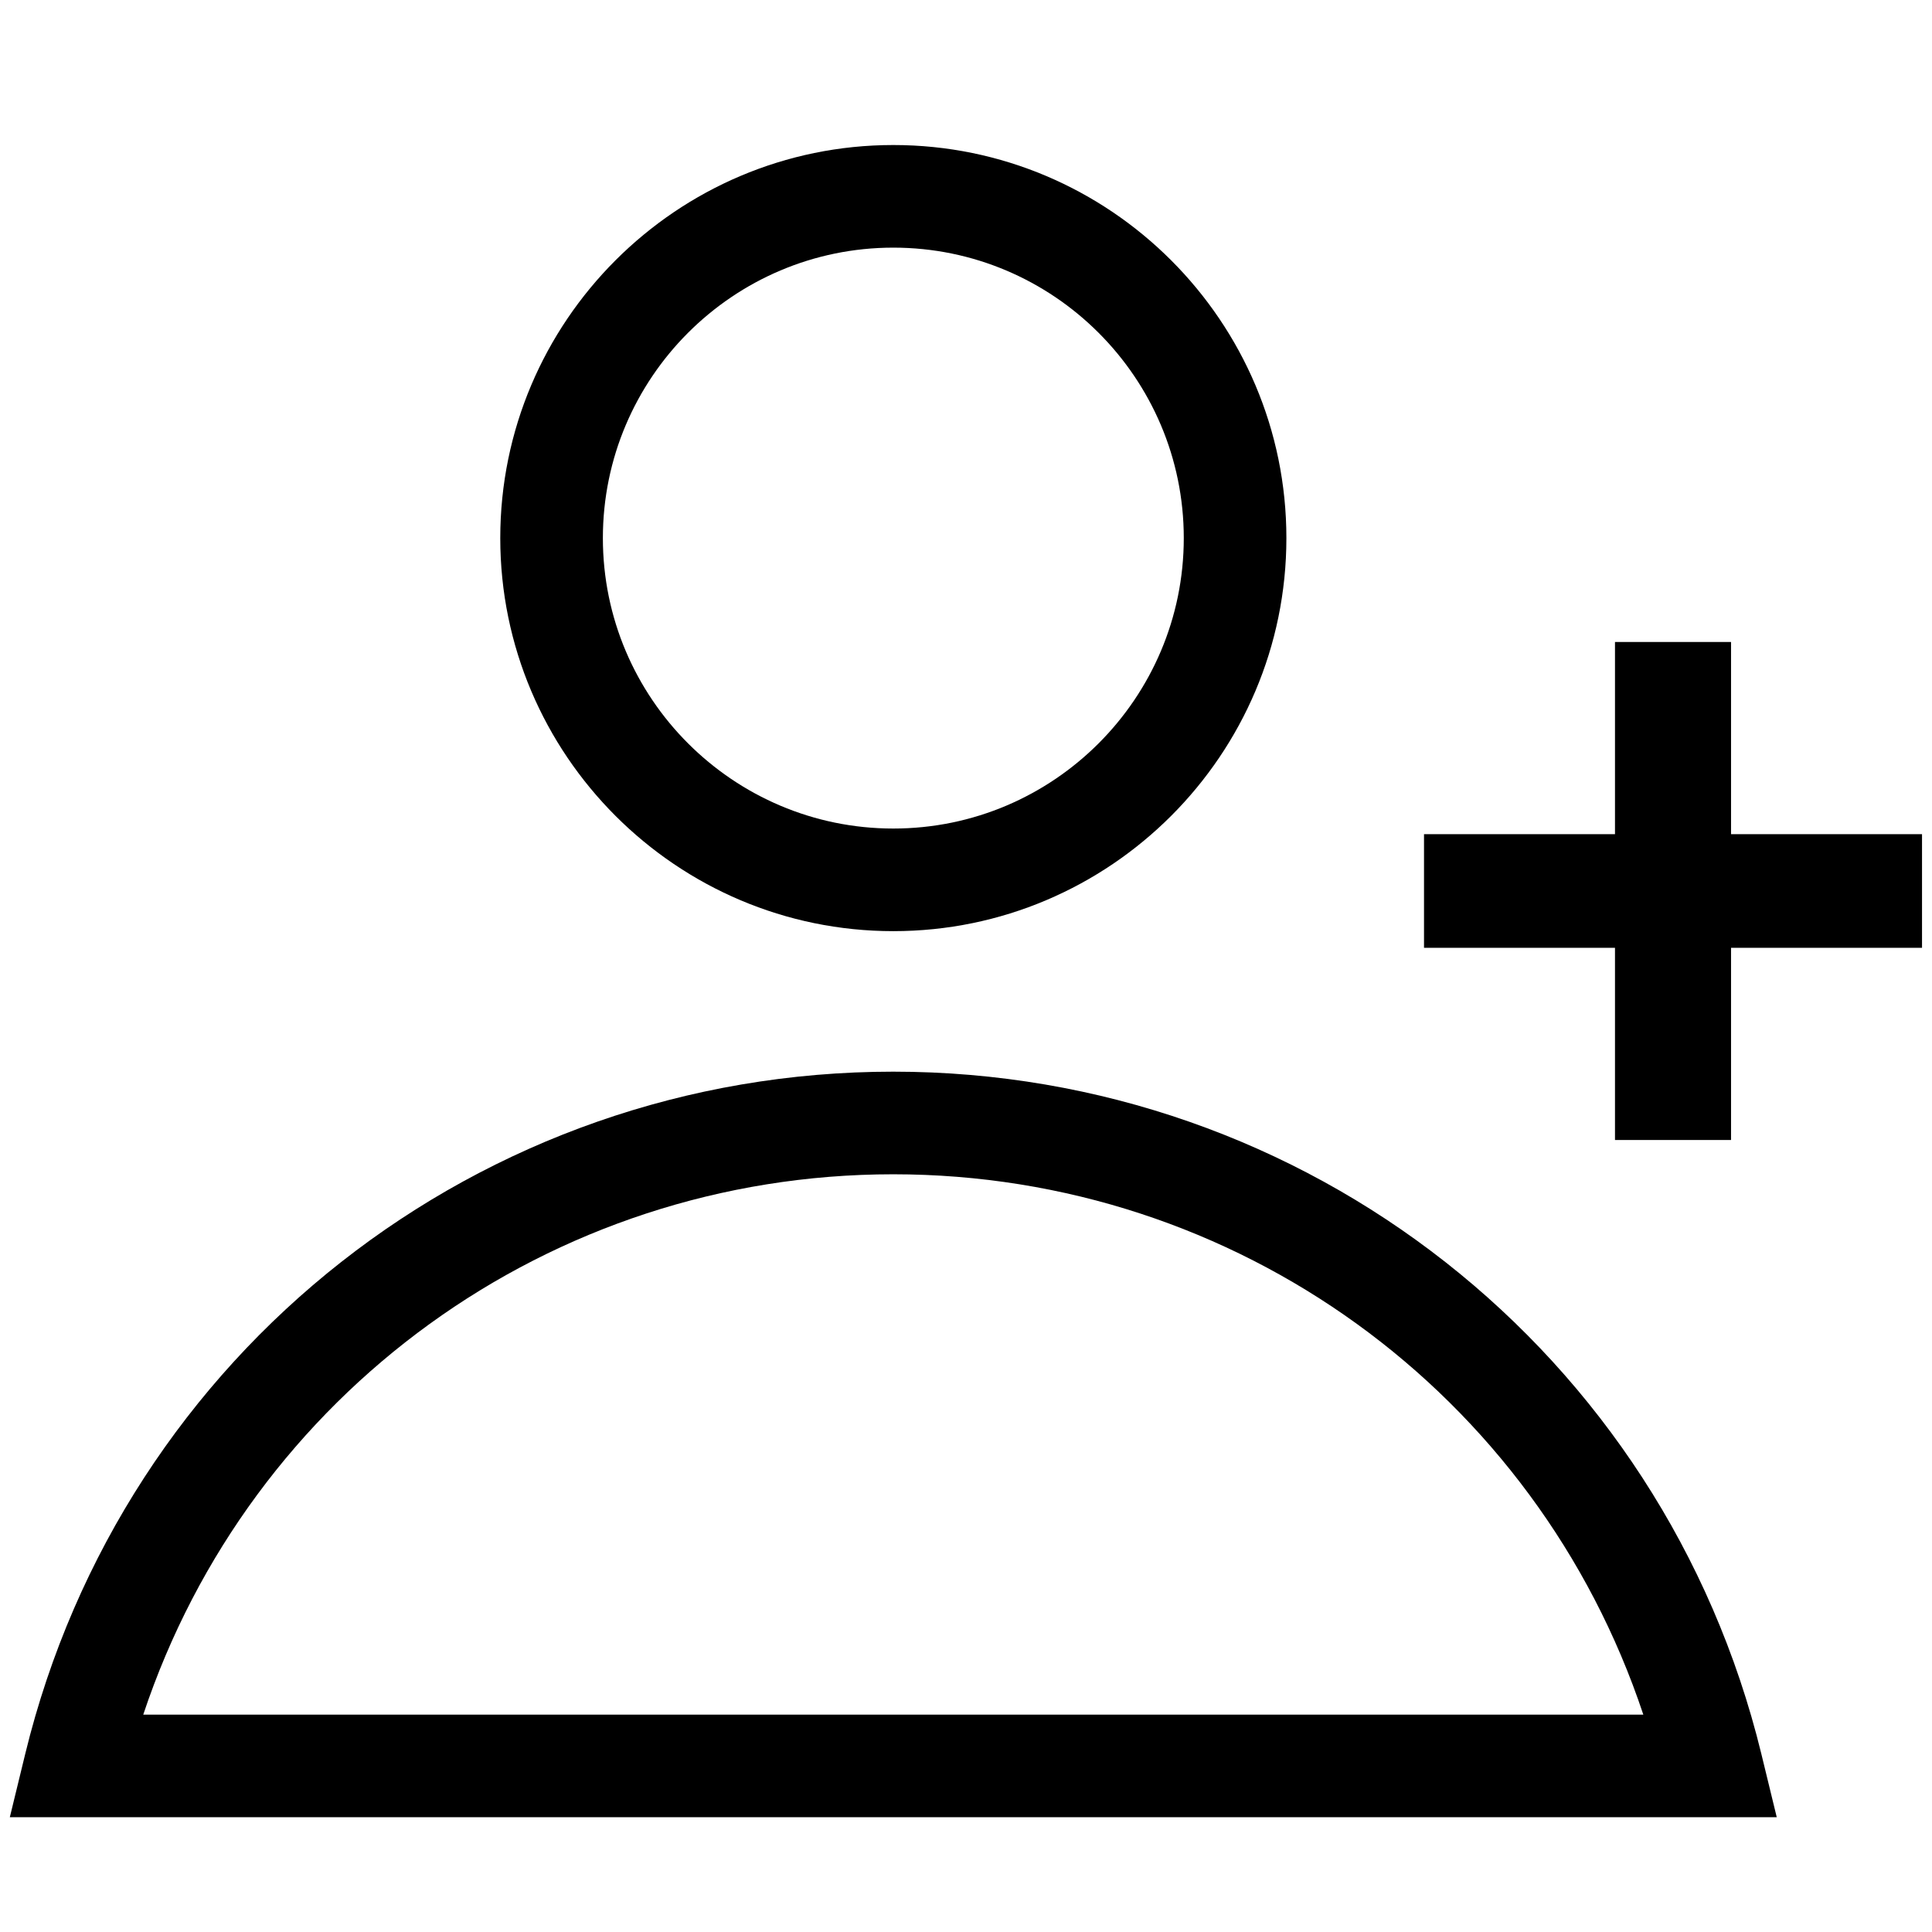
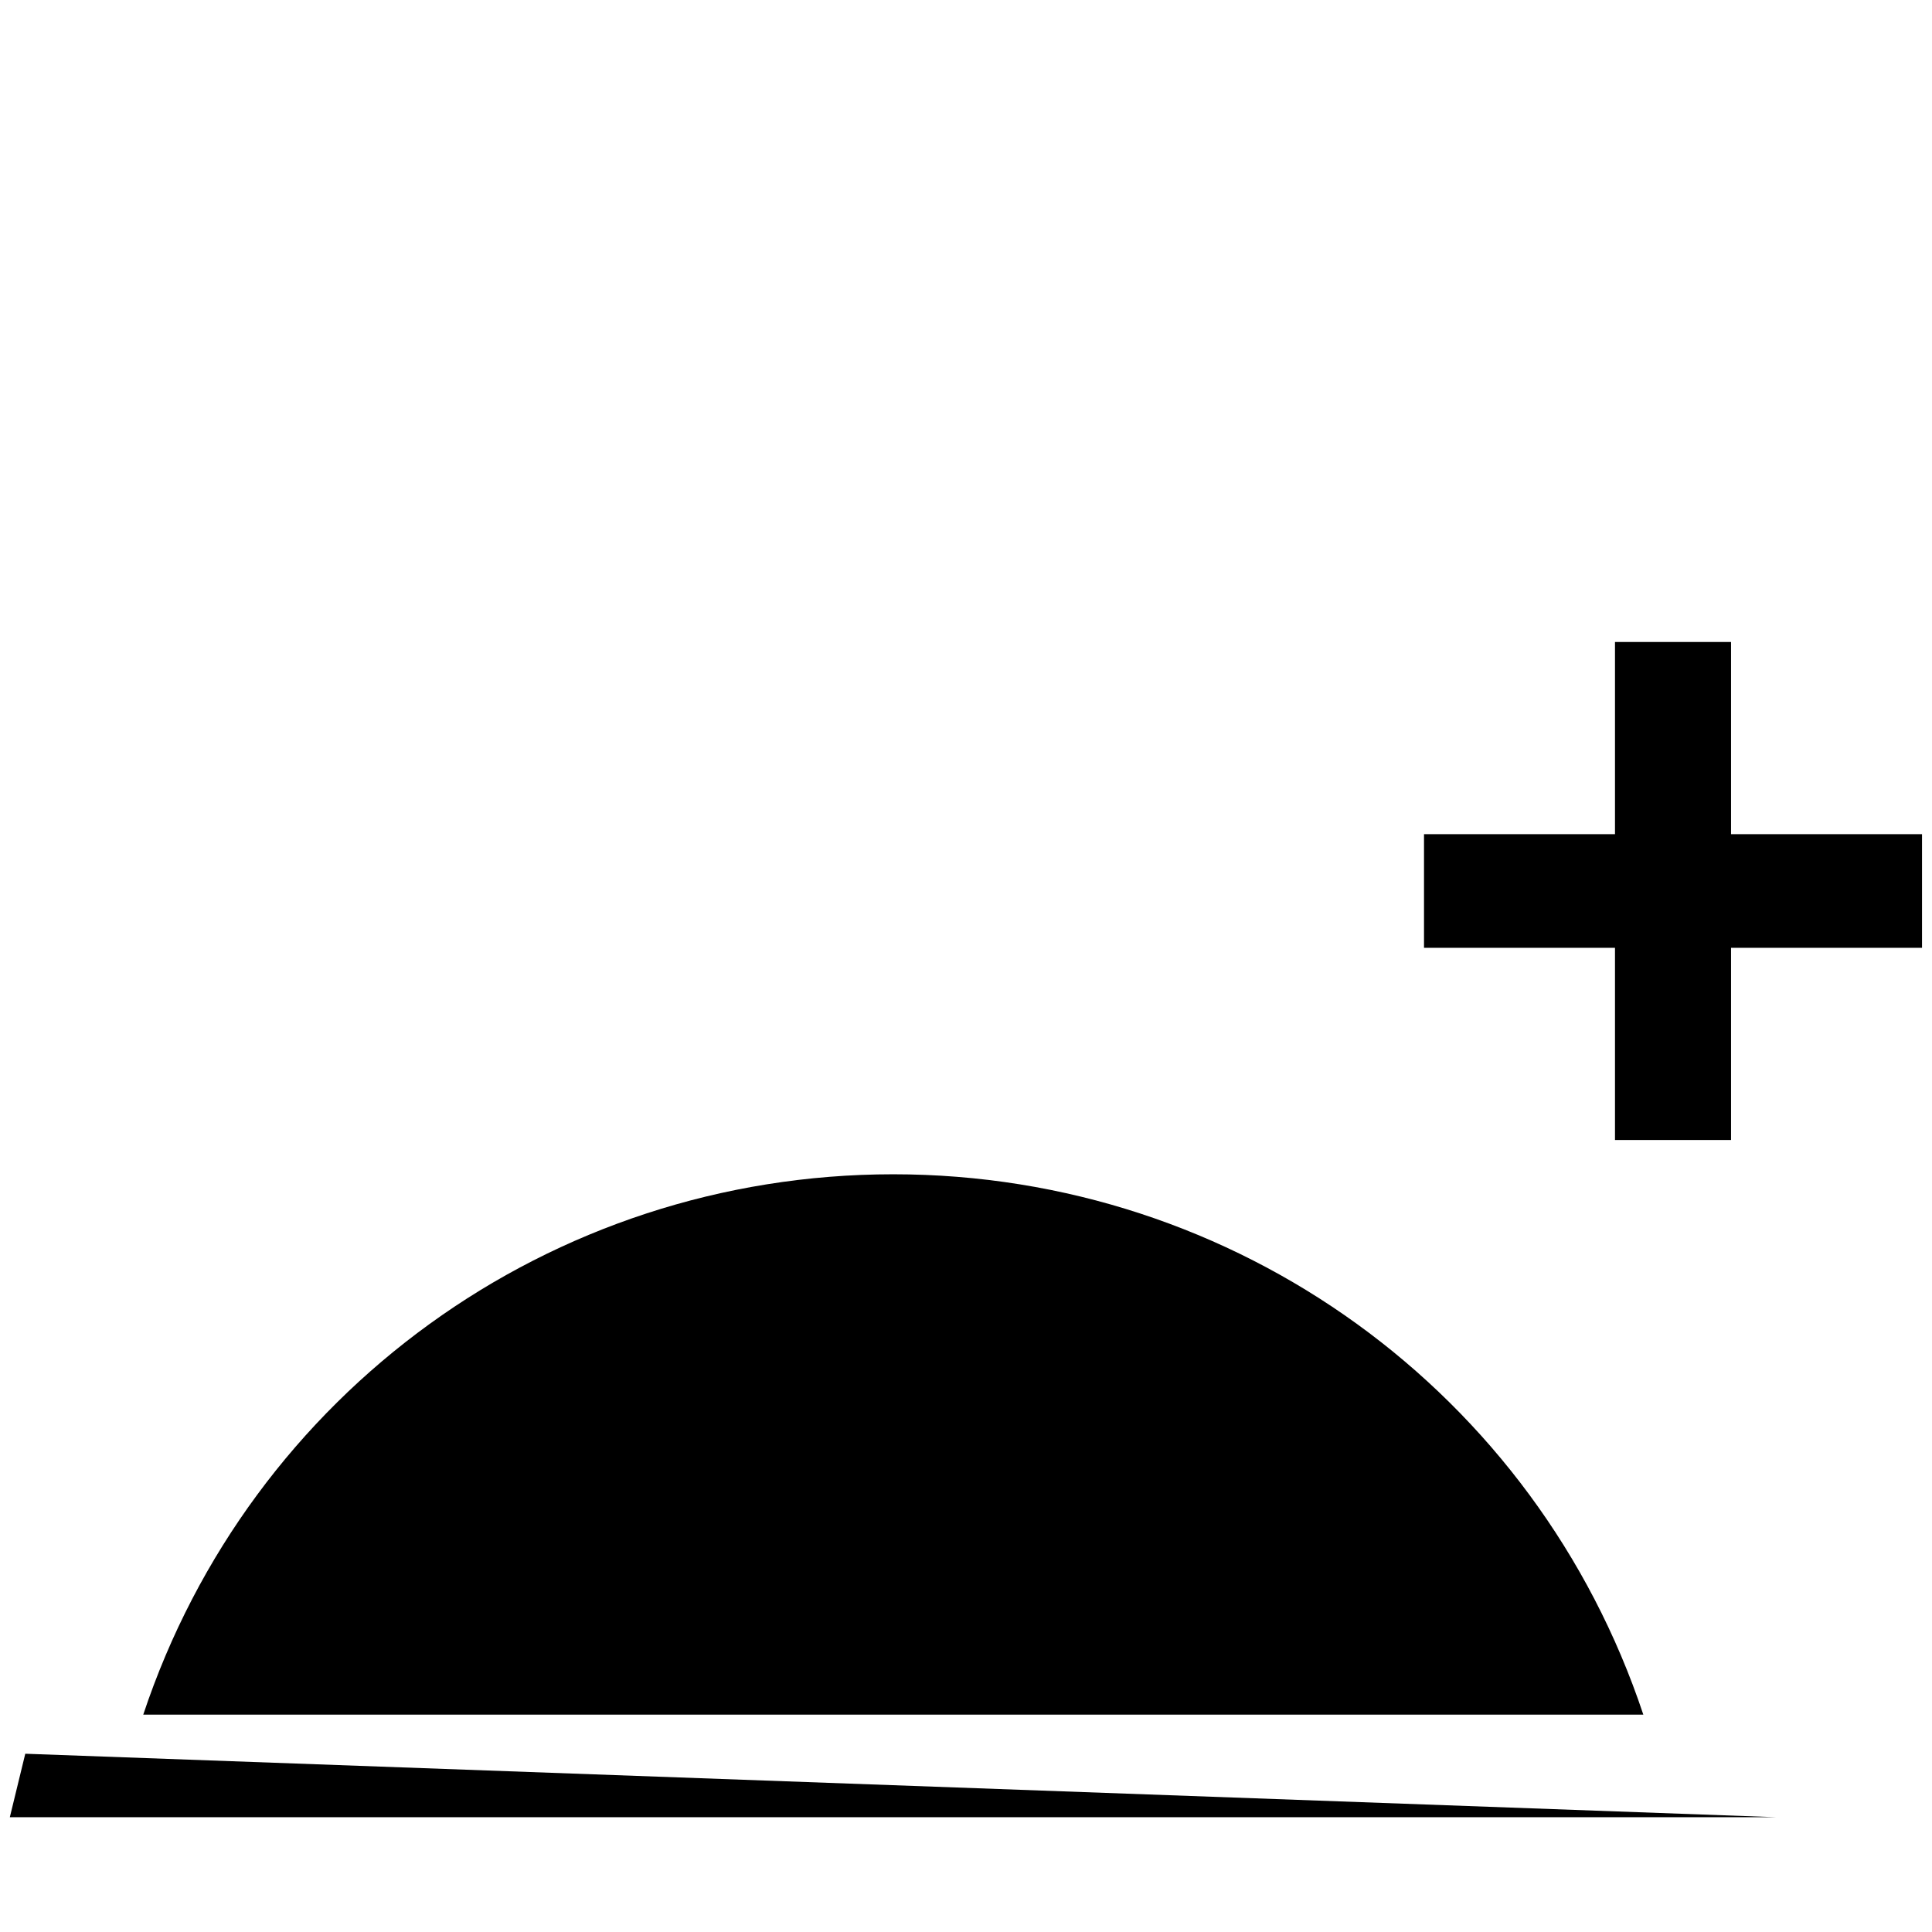
<svg xmlns="http://www.w3.org/2000/svg" viewBox="0 0 32 32" height="32" width="32" xml:space="preserve" id="svg2" version="1.1">
  <defs id="defs6">
    <clipPath id="clipPath18" clipPathUnits="userSpaceOnUse">
      <path id="path16" d="M 0,24 H 24 V 0 H 0 Z" />
    </clipPath>
  </defs>
  <g transform="matrix(1.333,0,0,-1.333,0,32)" id="g10">
    <g id="g12">
      <g clip-path="url(#clipPath18)" id="g14">
        <g transform="translate(1.78,2.701)" id="g20">
-           <path id="path22" style="fill:#000000;fill-opacity:1;fill-rule:nonzero;stroke:none" d="M 0,0 H 18.639 C 17.31,3.992 13.587,6.714 9.319,6.714 5.052,6.714 1.329,3.992 0,0 M 20.297,-1.275 H -1.658 l 0.192,0.789 c 1.217,4.99 5.652,8.475 10.785,8.475 5.133,0 9.568,-3.485 10.786,-8.475 z" />
+           <path id="path22" style="fill:#000000;fill-opacity:1;fill-rule:nonzero;stroke:none" d="M 0,0 H 18.639 C 17.31,3.992 13.587,6.714 9.319,6.714 5.052,6.714 1.329,3.992 0,0 M 20.297,-1.275 H -1.658 l 0.192,0.789 z" />
        </g>
        <g transform="translate(11.1,20.929)" id="g24">
-           <path id="path26" style="fill:#000000;fill-opacity:1;fill-rule:nonzero;stroke:none" d="m 0,0 c -1.99,0 -3.609,-1.619 -3.609,-3.609 0,-1.99 1.619,-3.609 3.609,-3.609 1.99,0 3.609,1.619 3.609,3.609 C 3.609,-1.619 1.99,0 0,0 m 0,-8.493 c -2.693,0 -4.884,2.191 -4.884,4.884 0,2.693 2.191,4.884 4.884,4.884 2.693,0 4.884,-2.191 4.884,-4.884 0,-2.693 -2.191,-4.884 -4.884,-4.884" />
-         </g>
+           </g>
        <g transform="translate(23.882,13.641)" id="g28">
          <path id="path30" style="fill:#000000;fill-opacity:1;fill-rule:nonzero;stroke:none" d="M 0,0 V -1.412 H -2.373 V -3.8 h -1.442 v 2.388 H -6.188 V 0 h 2.373 v 2.388 h 1.442 V 0 Z" />
        </g>
      </g>
    </g>
  </g>
</svg>